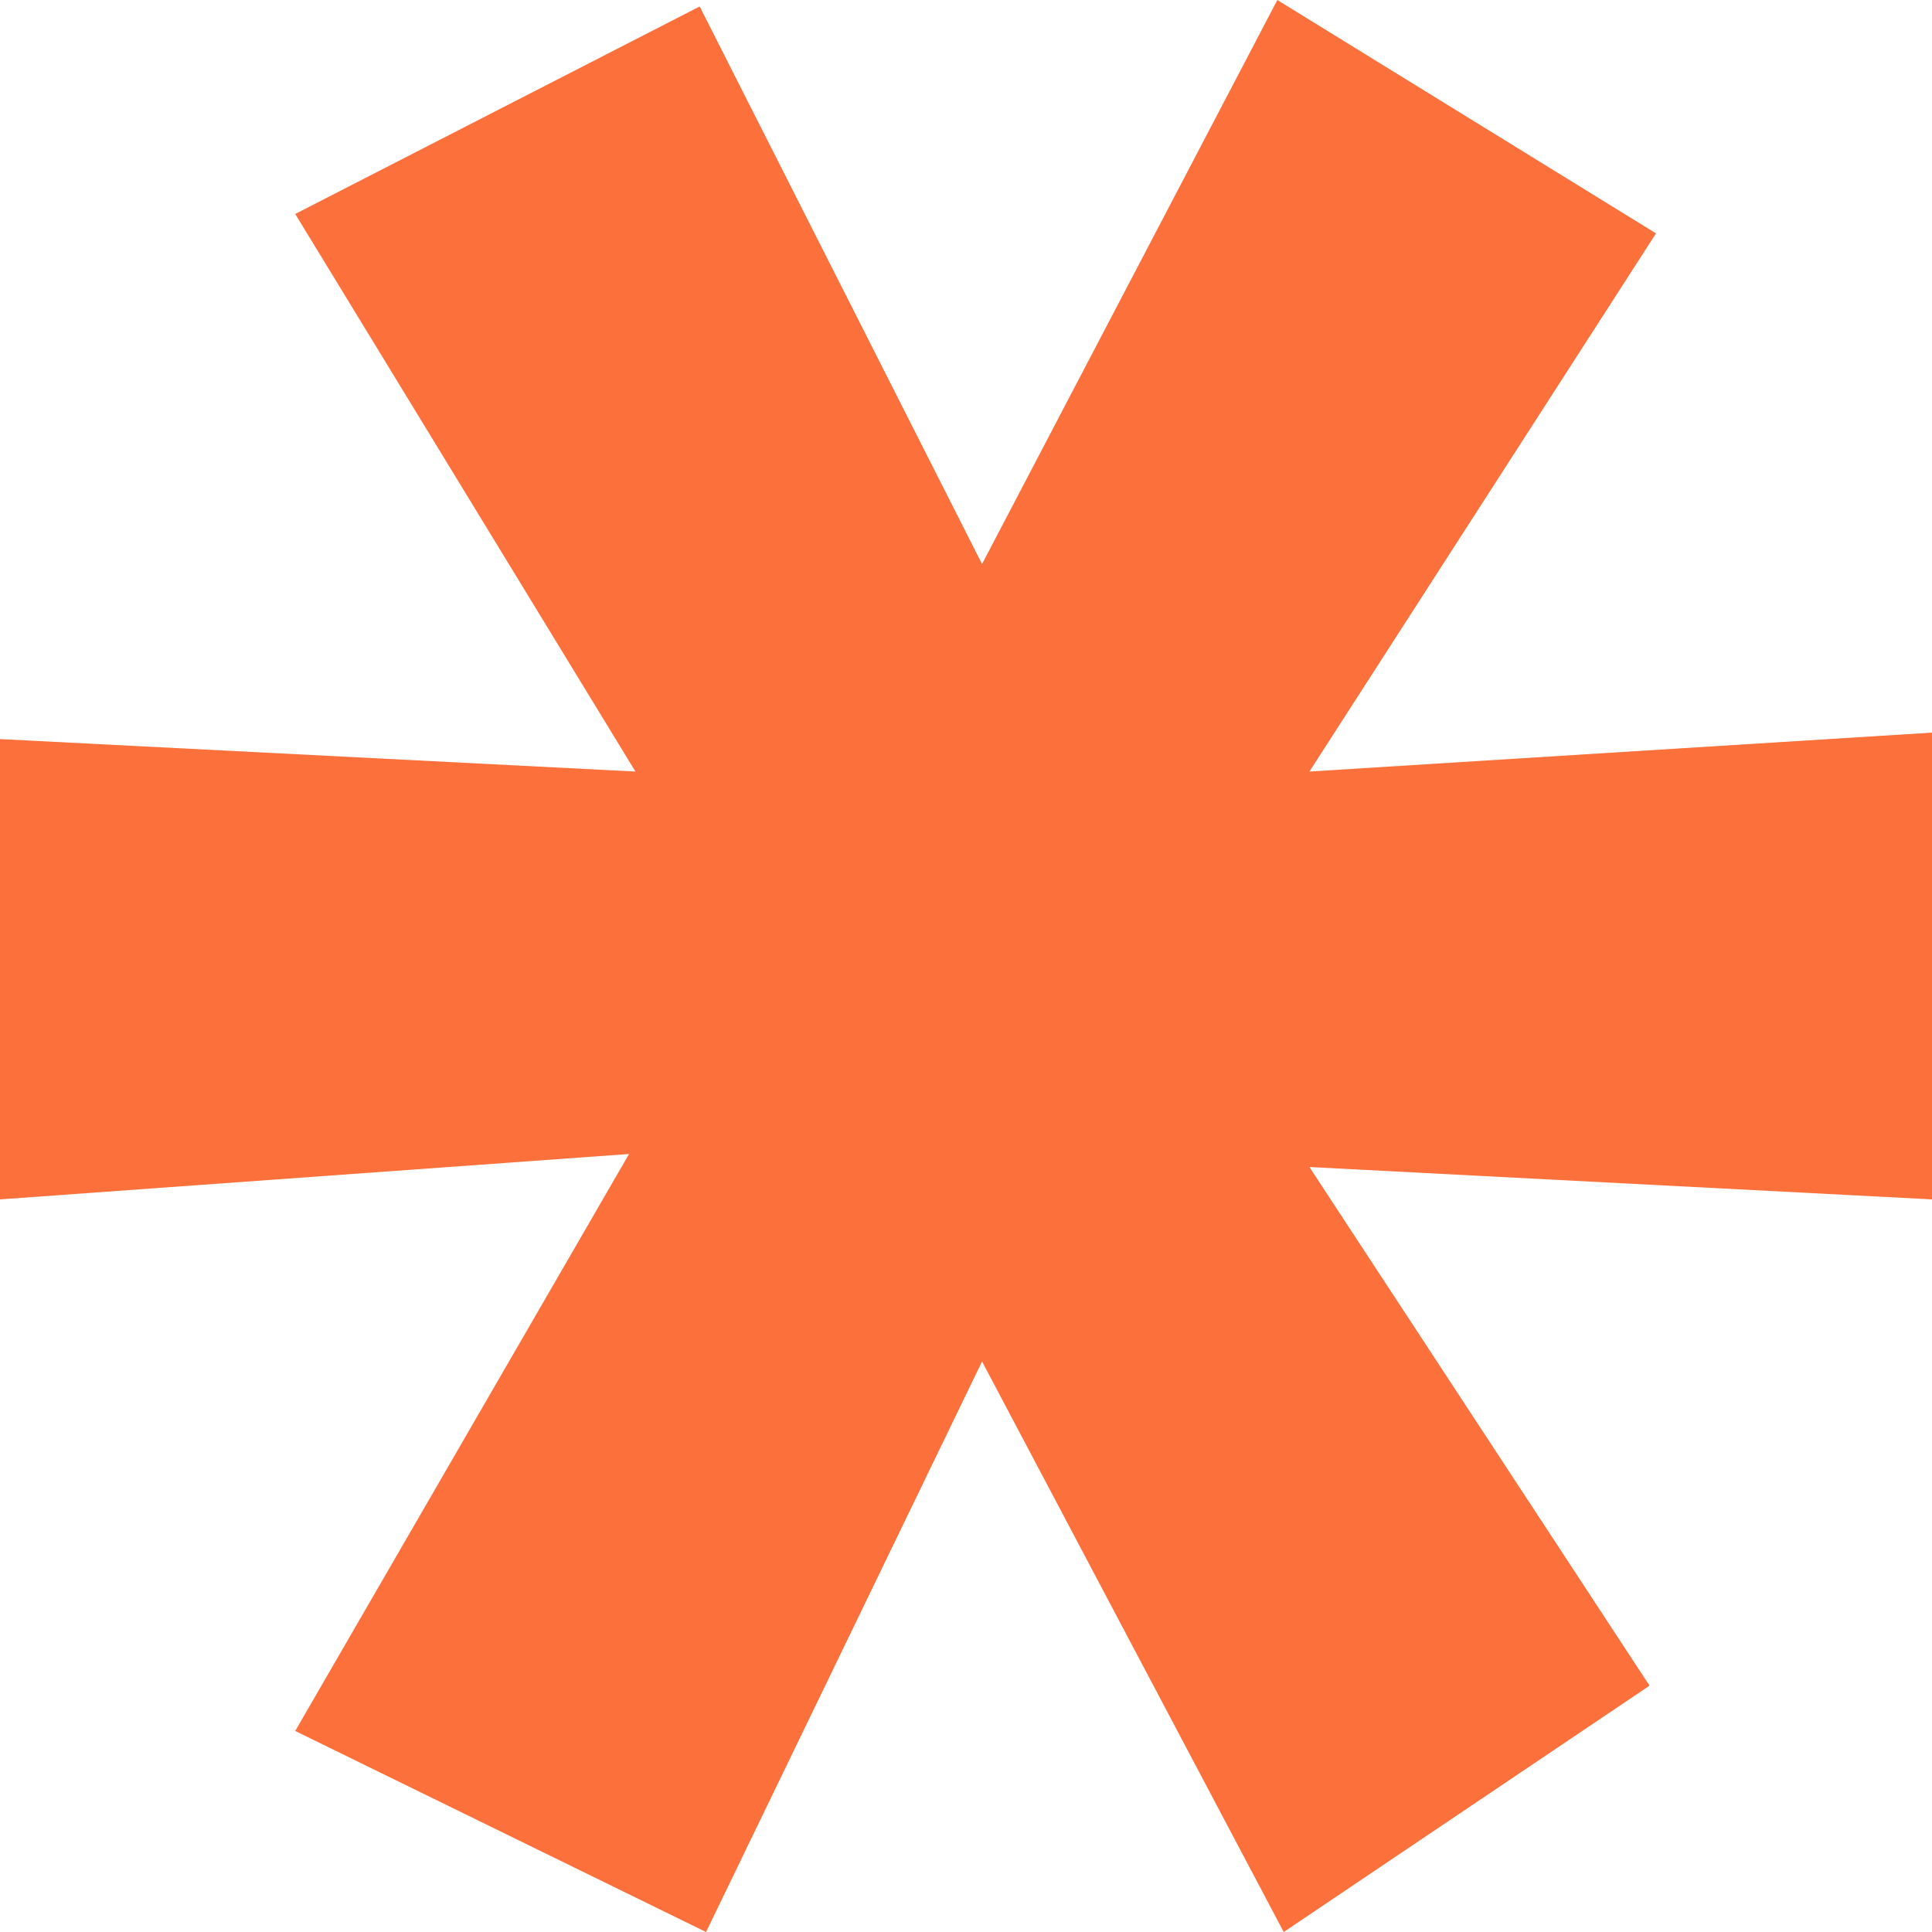
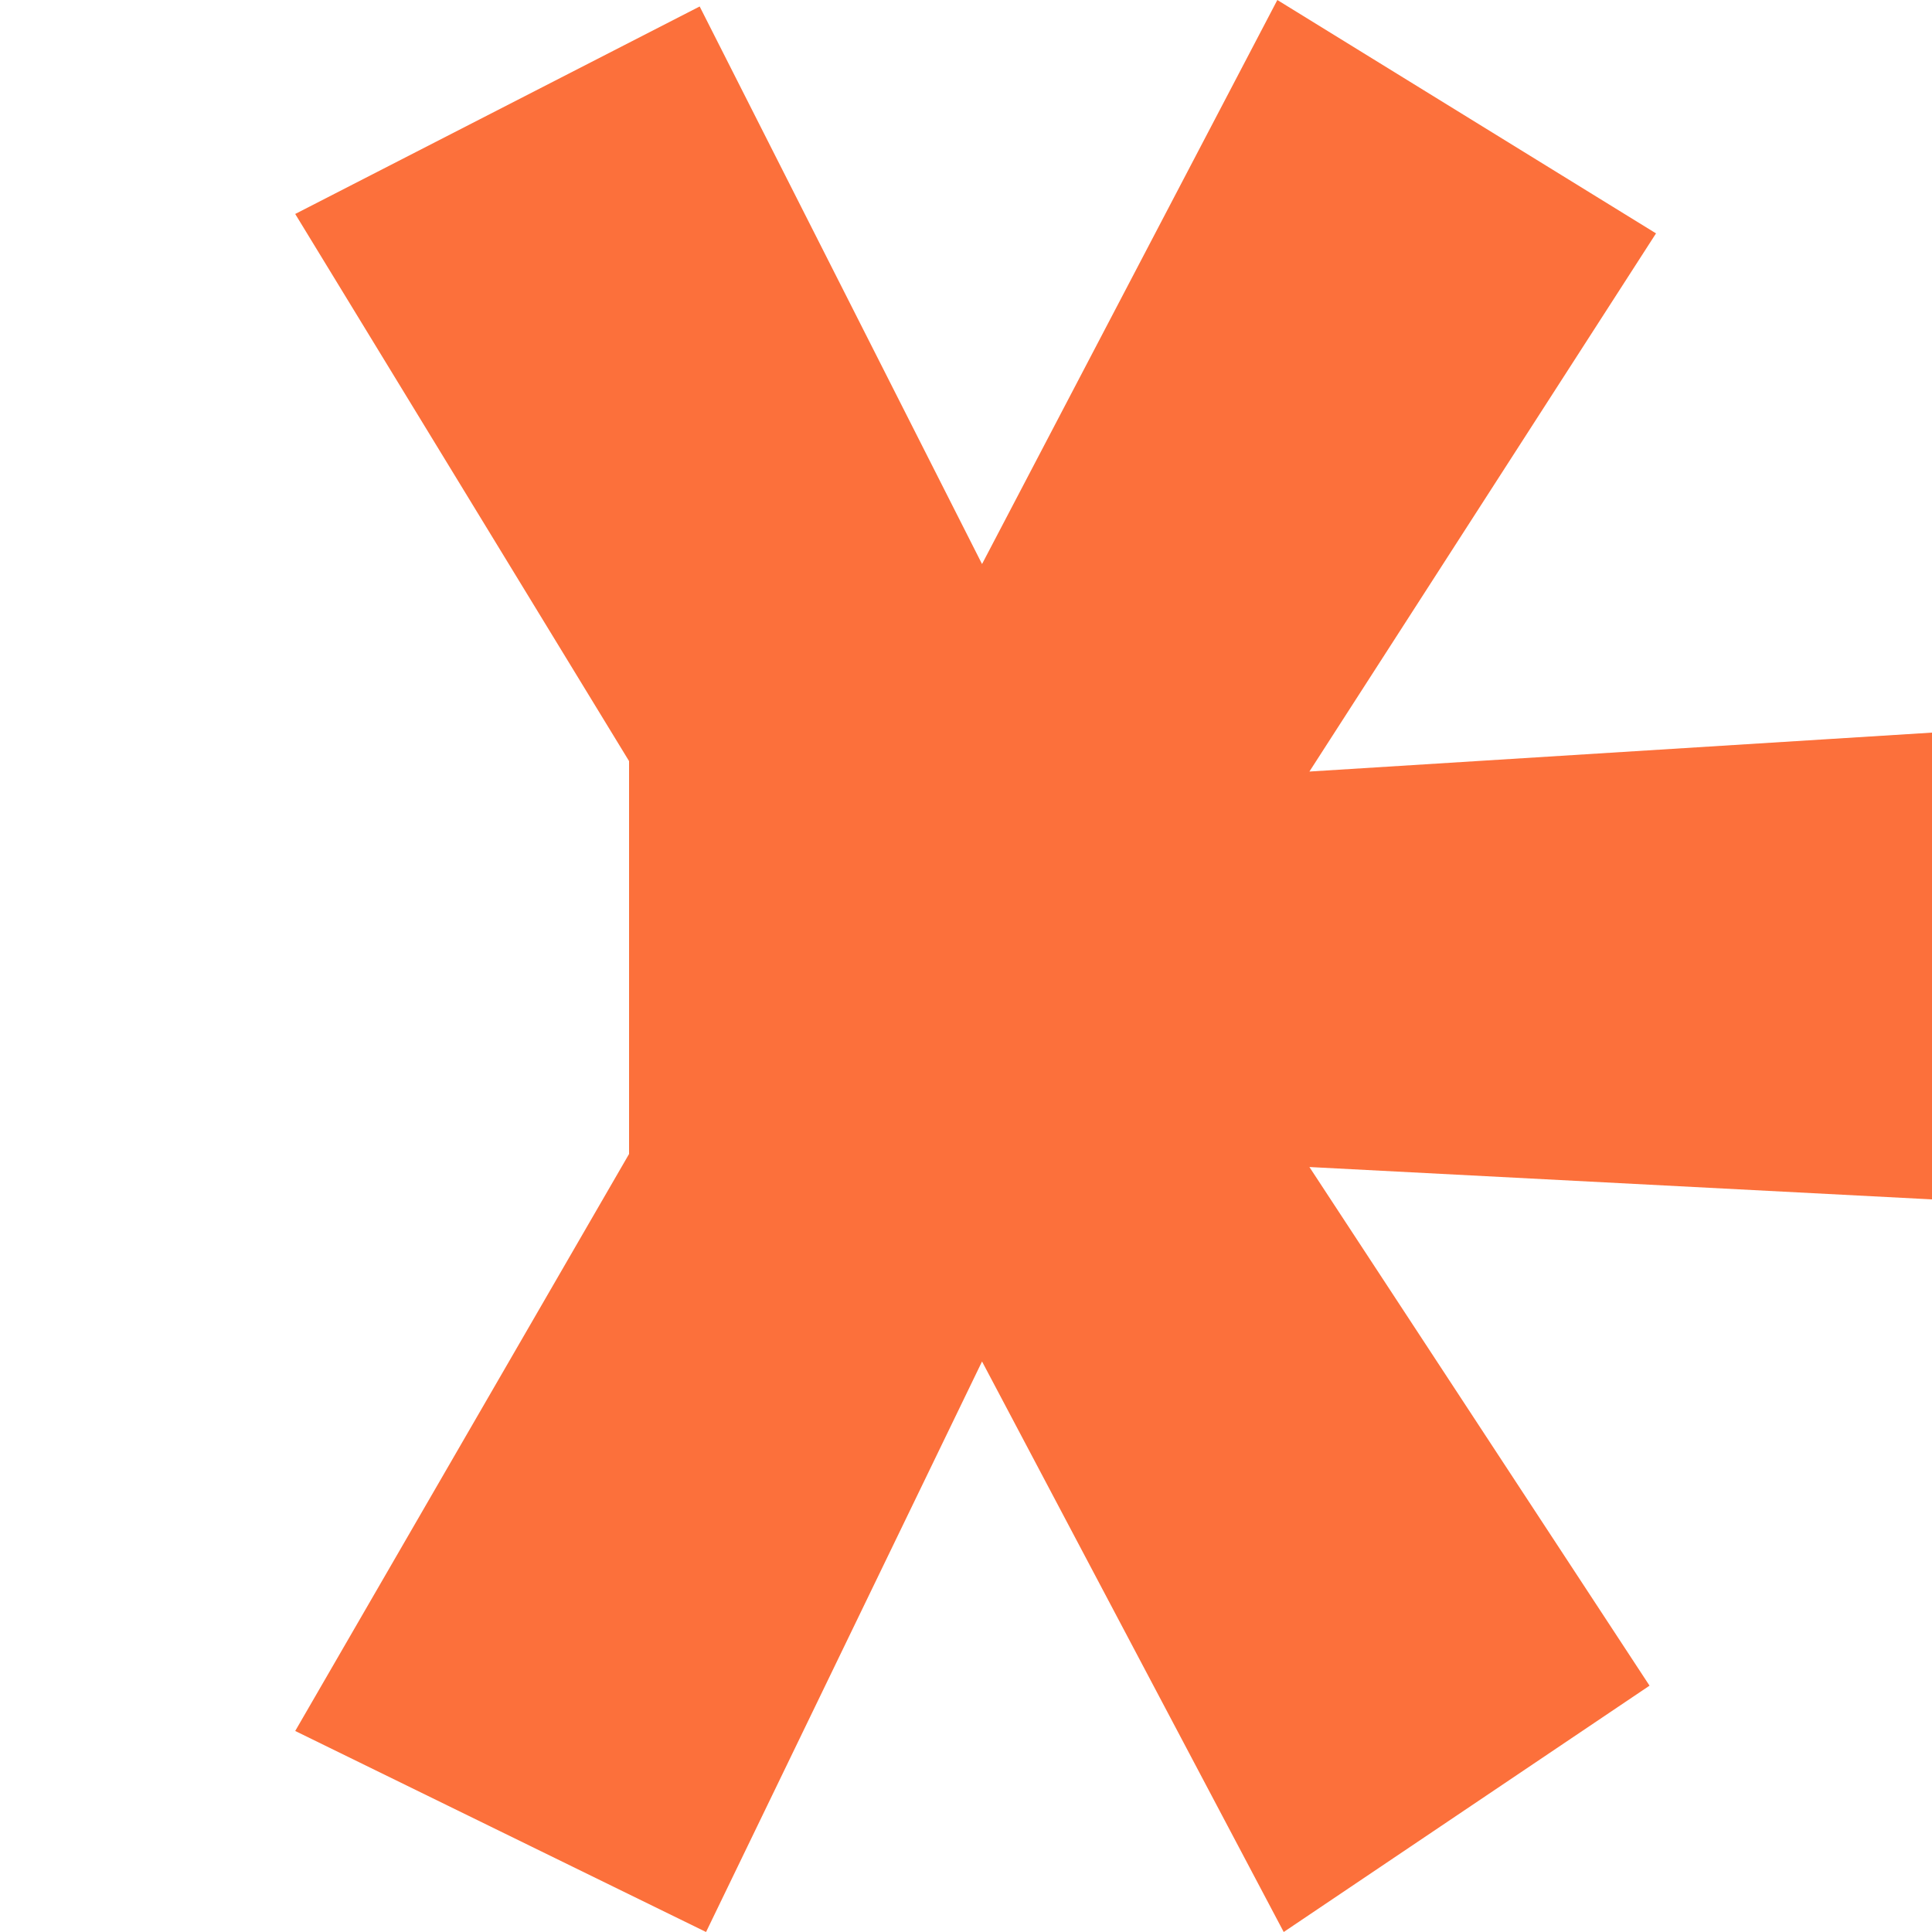
<svg xmlns="http://www.w3.org/2000/svg" width="20" height="20" viewBox="0 0 20 20" fill="none">
-   <path d="M6.512 11.946L0 12.416V7.651L6.578 7.987L3.056 2.215L7.243 0.067L10.166 5.839L13.223 0L17.143 2.416L13.555 7.987L20 7.584V12.416L13.555 12.081L17.076 17.45L13.289 20L10.166 14.094L7.309 20L3.056 17.919L6.512 11.946Z" fill="#FC703B" />
+   <path d="M6.512 11.946V7.651L6.578 7.987L3.056 2.215L7.243 0.067L10.166 5.839L13.223 0L17.143 2.416L13.555 7.987L20 7.584V12.416L13.555 12.081L17.076 17.45L13.289 20L10.166 14.094L7.309 20L3.056 17.919L6.512 11.946Z" fill="#FC703B" />
</svg>